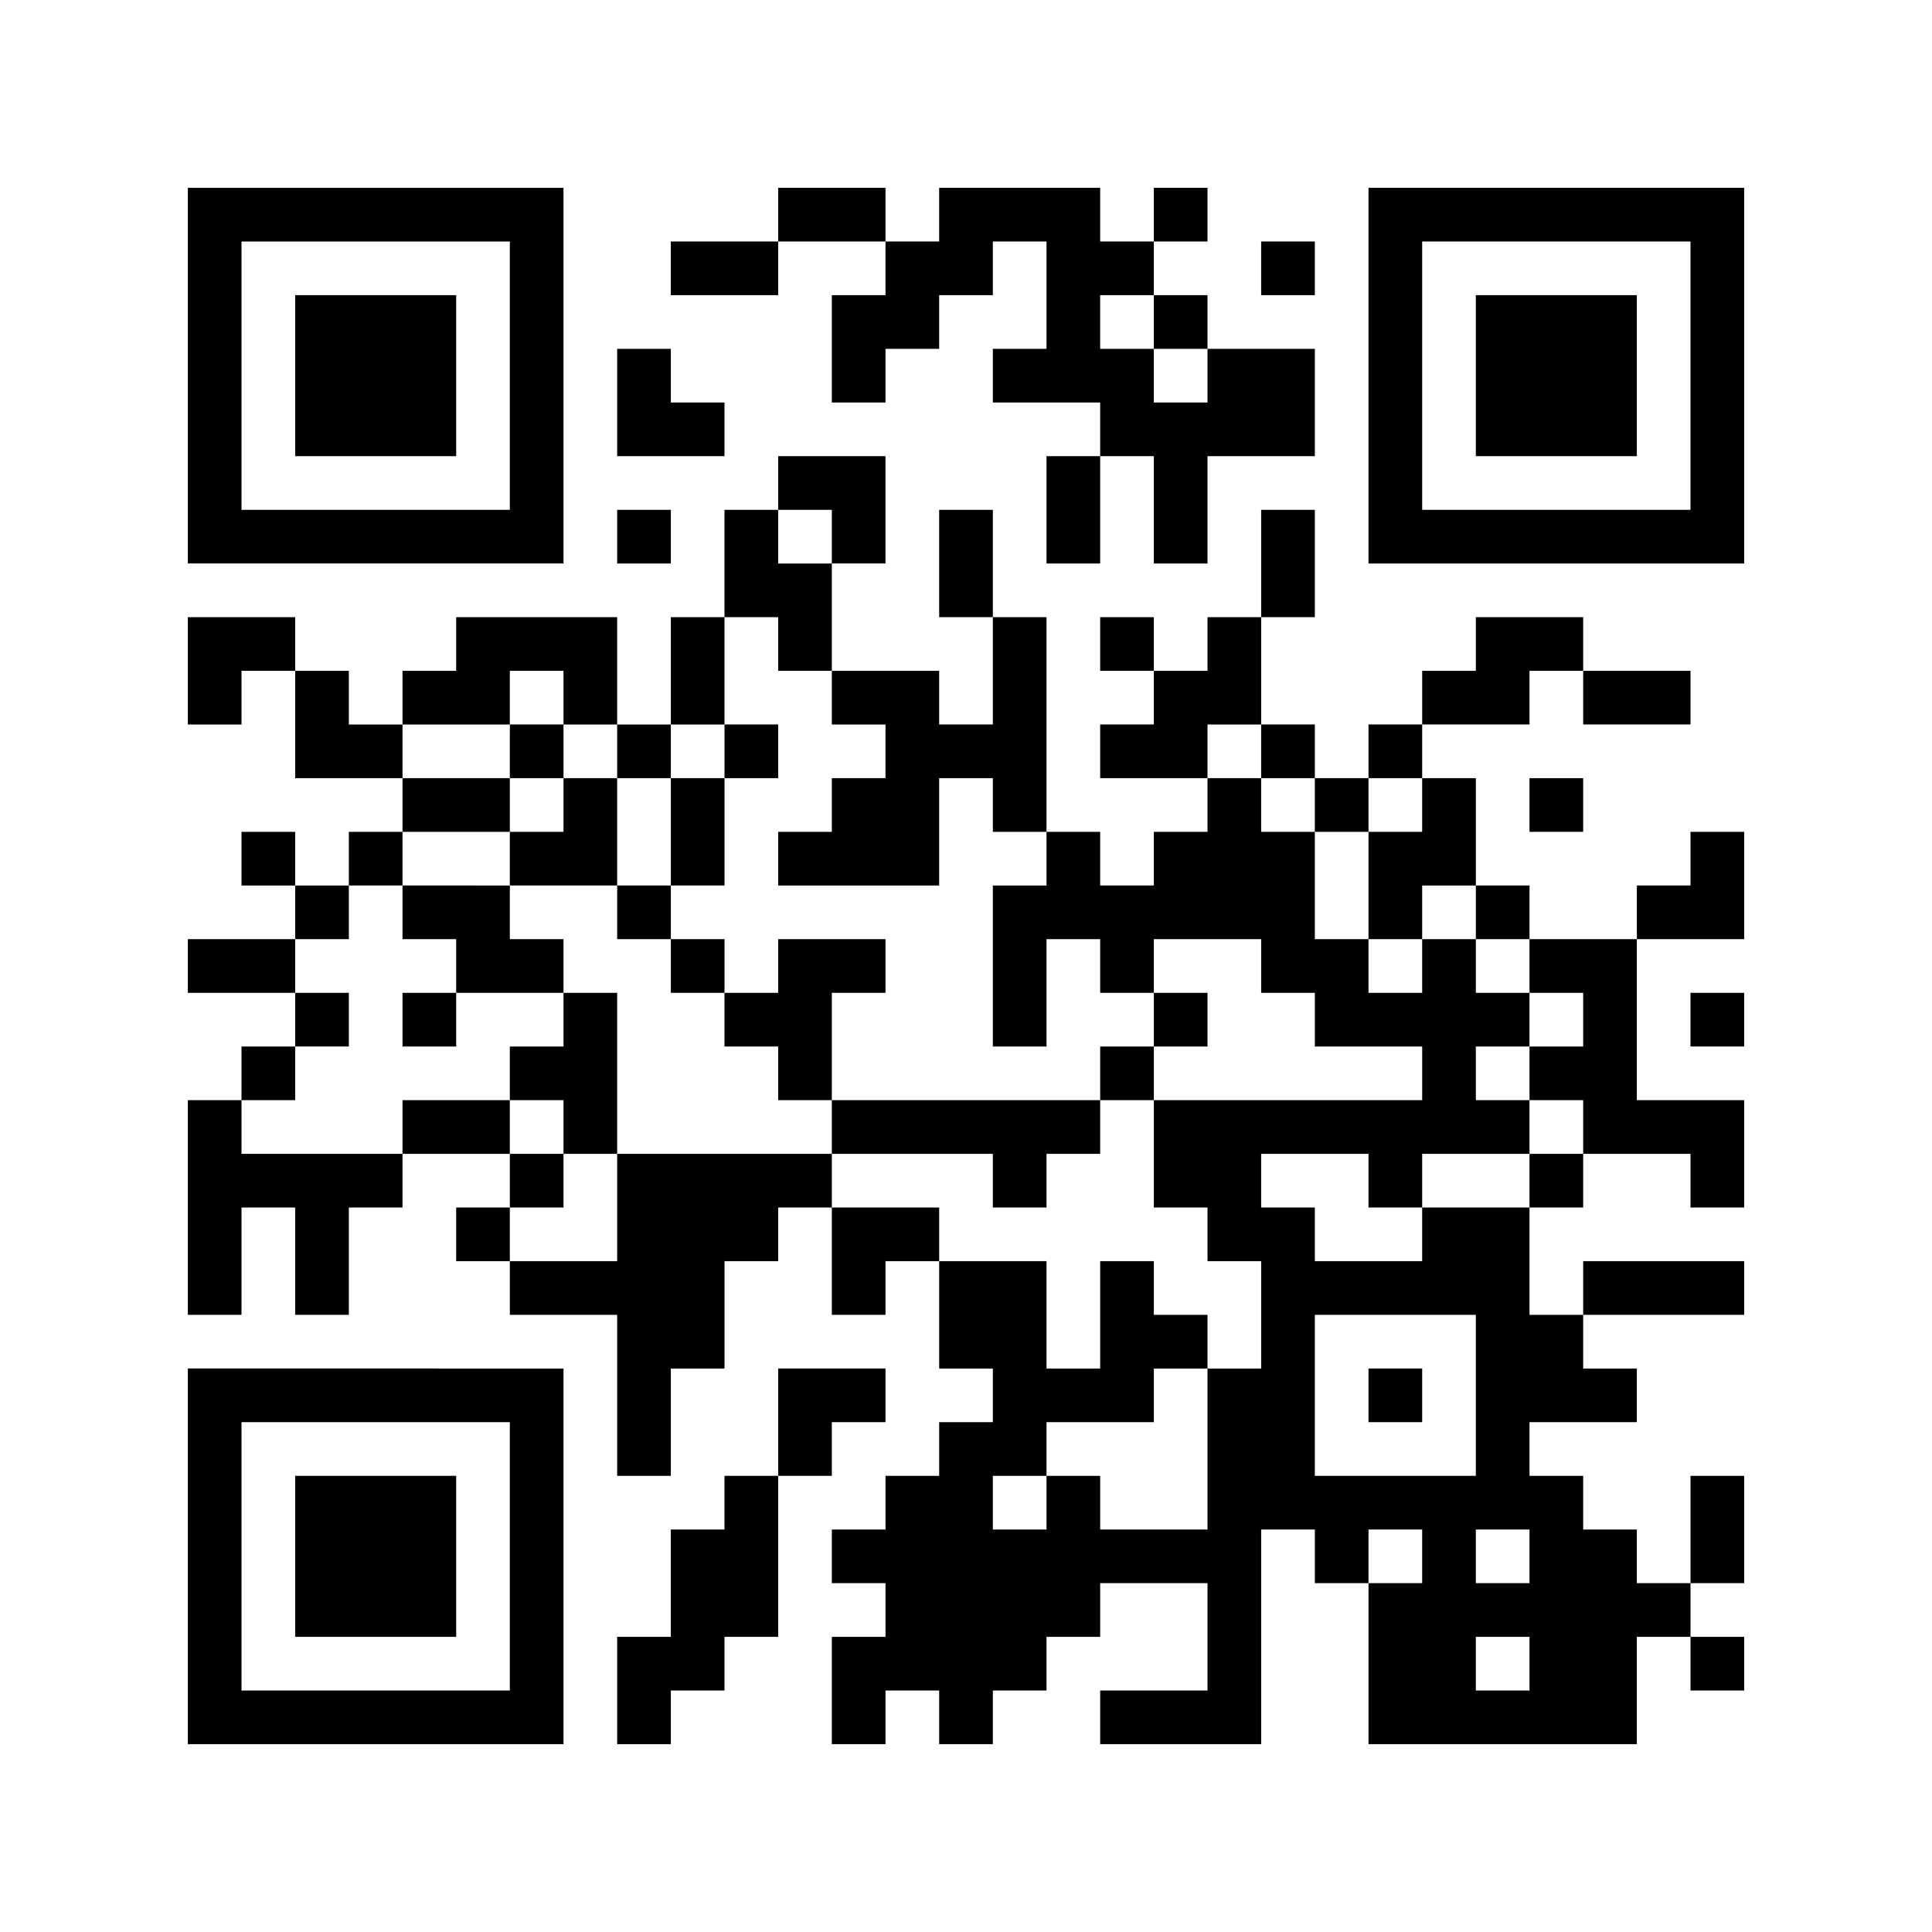
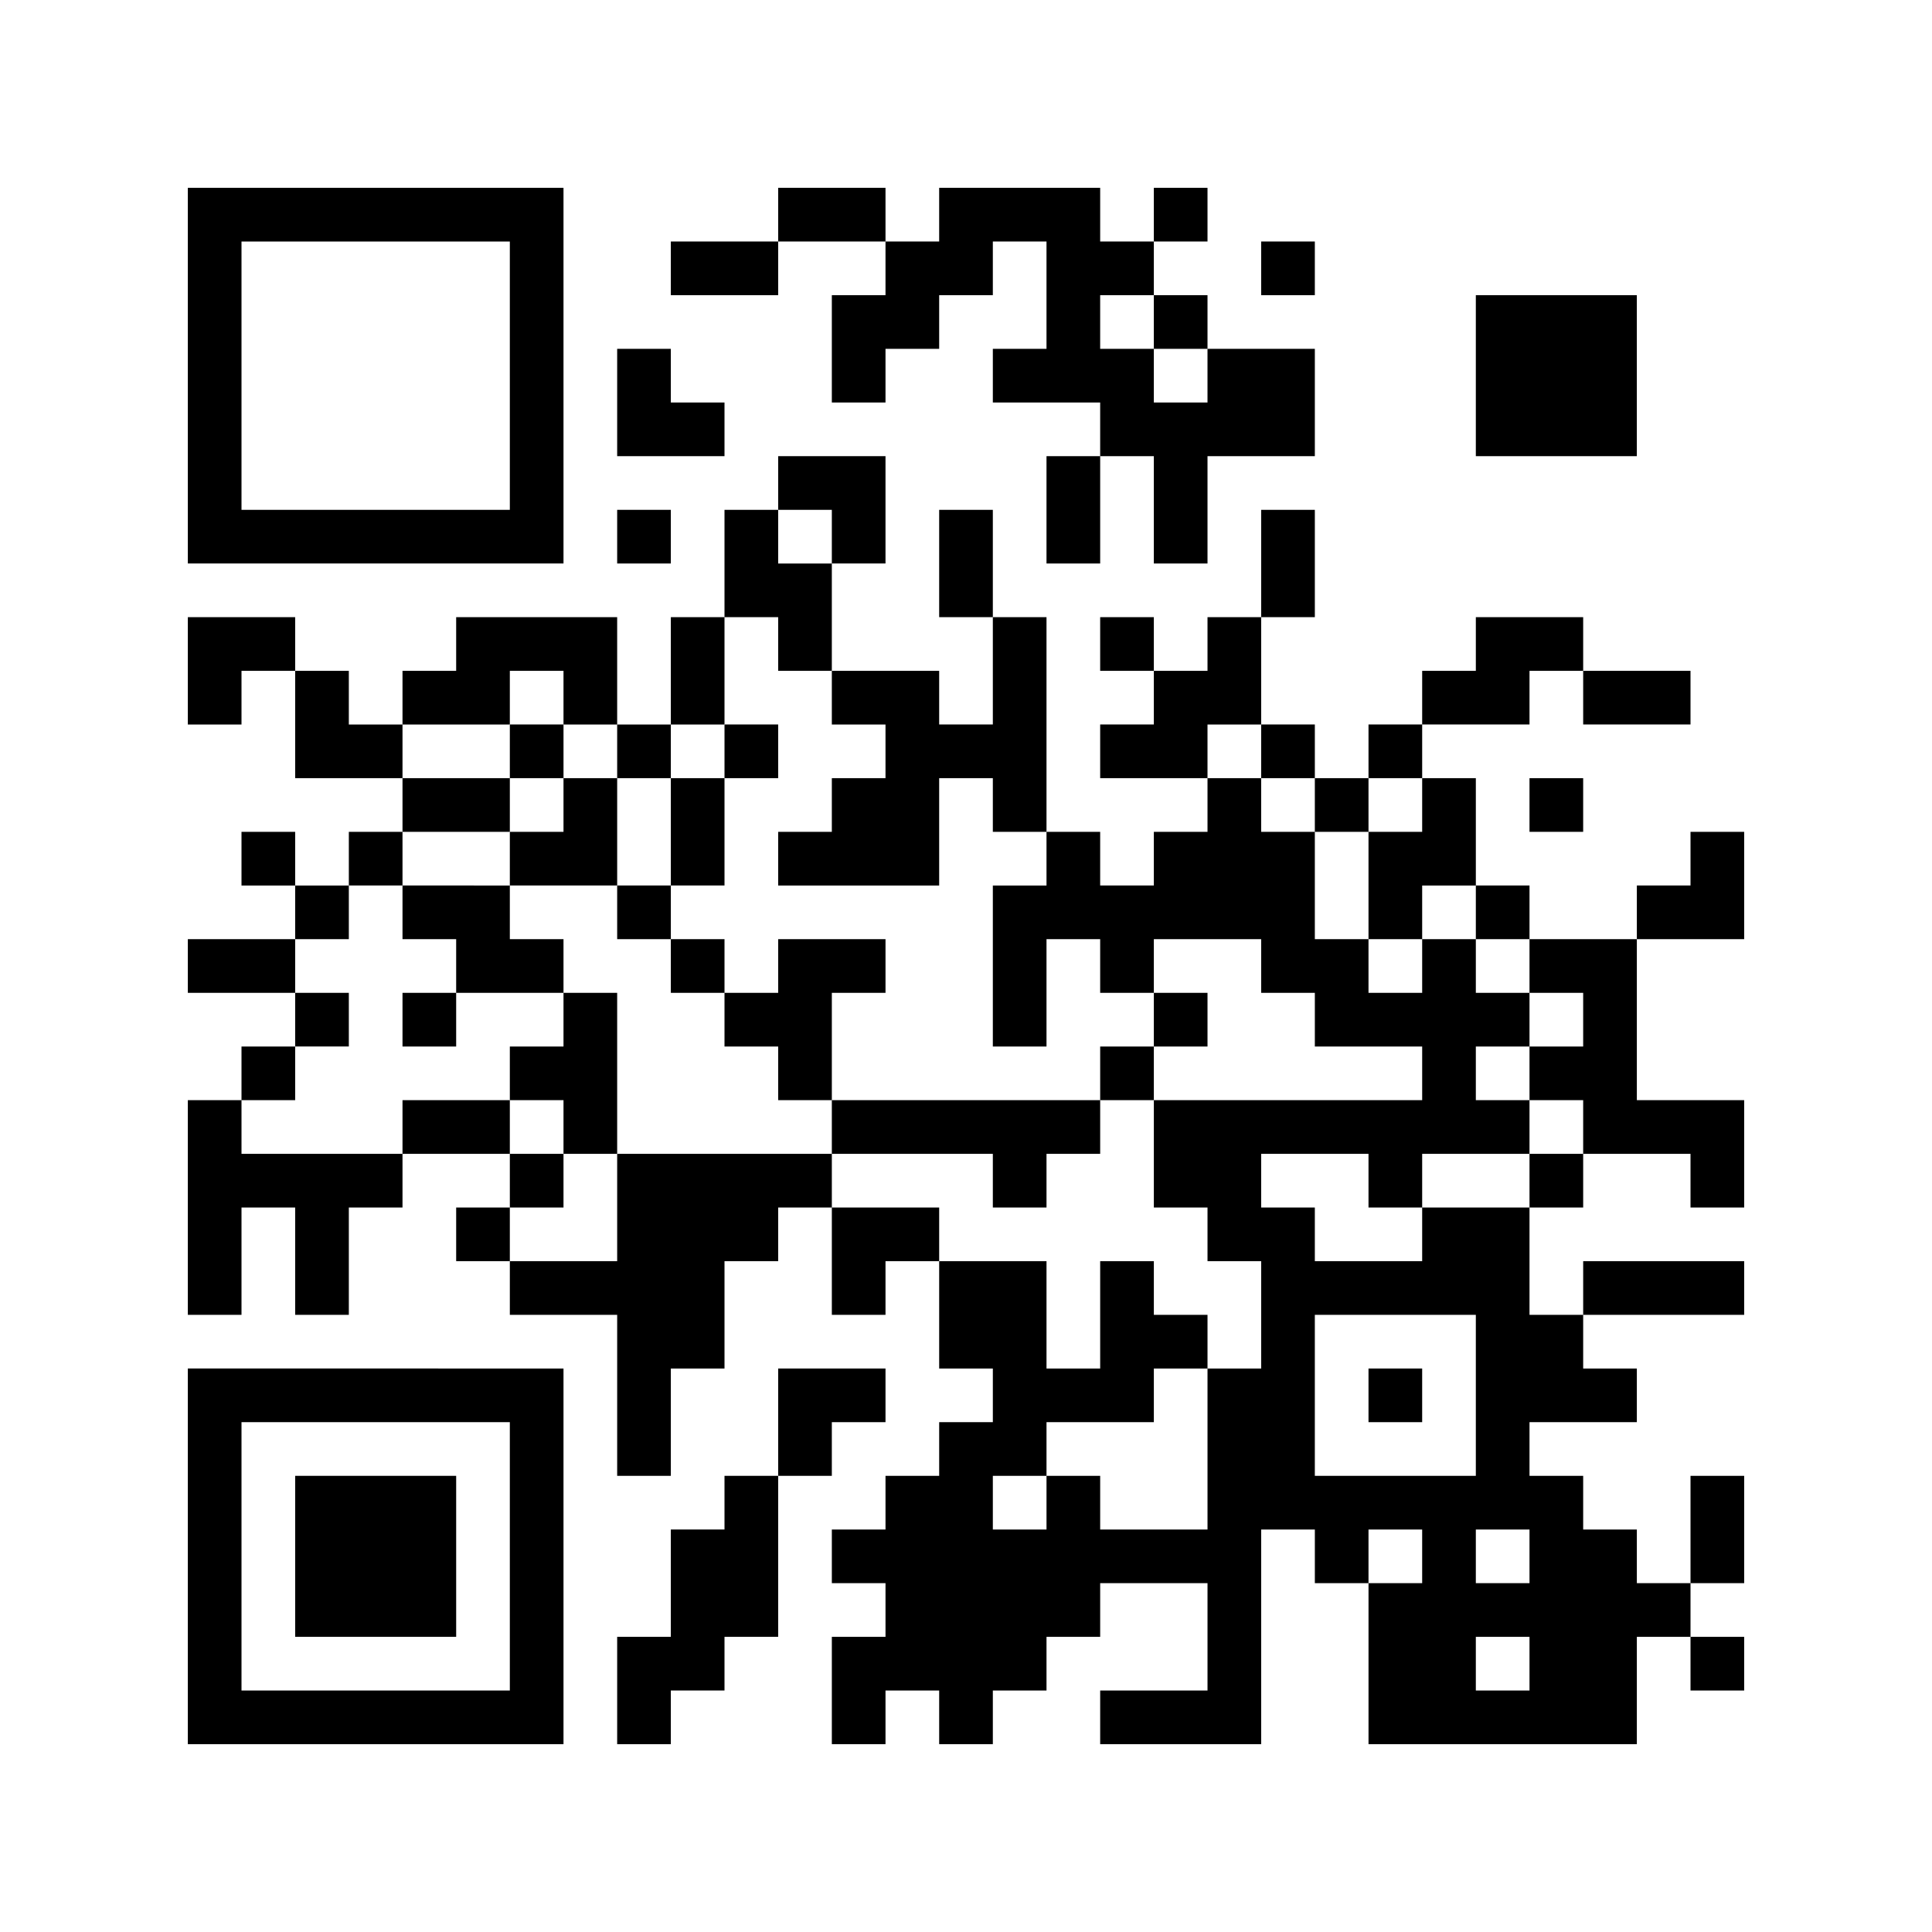
<svg xmlns="http://www.w3.org/2000/svg" version="1.1" id="レイヤー_1" x="0px" y="0px" width="180px" height="180px" viewBox="0 0 180 180" enable-background="new 0 0 180 180" xml:space="preserve">
  <g>
    <rect y="0" fill="#FFFFFF" width="180" height="180" />
    <g transform="translate(0,288) scale(0.05,-0.05)">
      <path d="M350,5060v-350h350h350v350v350H700H350V5060z M950,5060v-250H700H450v250v250h250h250V5060z" />
-       <path d="M550,5060v-150h150h150v150v150H700H550V5060z" />
      <path d="M1450,5360v-50h-100h-100v-50v-50h100h100v50v50h100h100v-50v-50h-50h-50v-100v-100h50h50v50v50h50h50v50v50h50h50v50v50    h50h50v-100v-100h-50h-50v-50v-50h100h100v-50v-50h-50h-50v-100v-100h50h50v100v100h50h50v-100v-100h50h50v100v100h100h100v100    v100h-100h-100v50v50h-50h-50v50v50h50h50v50v50h-50h-50v-50v-50h-50h-50v50v50h-150h-150v-50v-50h-50h-50v50v50h-100h-100V5360z     M2150,5160v-50h50h50v-50v-50h-50h-50v50v50h-50h-50v50v50h50h50V5160z" />
-       <path d="M2550,5060v-350h350h350v350v350h-350h-350V5060z M3150,5060v-250h-250h-250v250v250h250h250V5060z" />
      <path d="M2750,5060v-150h150h150v150v150h-150h-150V5060z" />
      <path d="M2350,5260v-50h50h50v50v50h-50h-50V5260z" />
      <path d="M1150,5010v-100h100h100v50v50h-50h-50v50v50h-50h-50V5010z" />
      <path d="M1450,4860v-50h-50h-50v-100v-100h-50h-50v-100v-100h-50h-50v100v100h-150H850v-50v-50h-50h-50v-50v-50h-50h-50v50v50h-50    h-50v50v50H450H350v-100v-100h50h50v50v50h50h50v-100v-100h100h100v-50v-50h-50h-50v-50v-50h-50h-50v50v50h-50h-50v-50v-50h50h50    v-50v-50H450H350v-50v-50h100h100v-50v-50h-50h-50v-50v-50h-50h-50v-200v-200h50h50v100v100h50h50v-100v-100h50h50v100v100h50h50    v50v50h100h100v-50v-50h-50h-50v-50v-50h50h50v-50v-50h100h100v-150v-150h50h50v100v100h50h50v100v100h50h50v50v50h50h50v-100    v-100h50h50v50v50h50h50v-100v-100h50h50v-50v-50h-50h-50v-50v-50h-50h-50v-50v-50h-50h-50v-50v-50h50h50v-50v-50h-50h-50v-100    v-100h50h50v50v50h50h50v-50v-50h50h50v50v50h50h50v50v50h50h50v50v50h100h100v-100v-100h-100h-100v-50v-50h150h150v200v200h50h50    v-50v-50h50h50v-150v-150h250h250v100v100h50h50v-50v-50h50h50v50v50h-50h-50v50v50h50h50v100v100h-50h-50v-100v-100h-50h-50v50    v50h-50h-50v50v50h-50h-50v50v50h100h100v50v50h-50h-50v50v50h150h150v50v50h-150h-150v-50v-50h-50h-50v100v100h50h50v50v50h100    h100v-50v-50h50h50v100v100h-100h-100v150v150h100h100v100v100h-50h-50v-50v-50h-50h-50v-50v-50h-100h-100v50v50h-50h-50v100v100    h-50h-50v50v50h100h100v50v50h50h50v-50v-50h100h100v50v50h-100h-100v50v50h-100h-100v-50v-50h-50h-50v-50v-50h-50h-50v-50v-50    h-50h-50v50v50h-50h-50v100v100h50h50v100v100h-50h-50v-100v-100h-50h-50v-50v-50h-50h-50v50v50h-50h-50v-50v-50h50h50v-50v-50    h-50h-50v-50v-50h100h100v-50v-50h-50h-50v-50v-50h-50h-50v50v50h-50h-50v200v200h-50h-50v100v100h-50h-50v-100v-100h50h50v-100    v-100h-50h-50v50v50h-100h-100v100v100h50h50v100v100h-100h-100V4860z M1550,4760v-50h-50h-50v50v50h50h50V4760z M1450,4560v-50    h50h50v-50v-50h50h50v-50v-50h-50h-50v-50v-50h-50h-50v-50v-50h150h150v100v100h50h50v-50v-50h50h50v-50v-50h-50h-50v-150v-150h50    h50v100v100h50h50v-50v-50h50h50v50v50h100h100v-50v-50h50h50v-50v-50h100h100v-50v-50h-250h-250v-100v-100h50h50v-50v-50h50h50    v-100v-100h-50h-50v-150v-150h-100h-100v50v50h-50h-50v-50v-50h-50h-50v50v50h50h50v50v50h100h100v50v50h50h50v50v50h-50h-50v50    v50h-50h-50v-100v-100h-50h-50v100v100h-100h-100v50v50h-100h-100v50v50h-200h-200v-100v-100h-100H950v50v50h50h50v50v50h-50h-50    v50v50H850H750v-50v-50H600H450v50v50h50h50v50v50h50h50v50v50h-50h-50v50v50h50h50v50v50h50h50v50v50h100h100v50v50H850H750v50    v50h100h100v50v50h50h50v-50v-50h50h50v-50v-50h50h50v50v50h50h50v100v100h50h50V4560z M2350,4360v-50h50h50v-50v-50h50h50v50v50    h50h50v-50v-50h-50h-50v-100v-100h50h50v50v50h50h50v-50v-50h50h50v-50v-50h50h50v-50v-50h-50h-50v-50v-50h50h50v-50v-50h-50h-50    v-50v-50h-100h-100v-50v-50h-100h-100v50v50h-50h-50v50v50h100h100v-50v-50h50h50v50v50h100h100v50v50h-50h-50v50v50h50h50v50v50    h-50h-50v50v50h-50h-50v-50v-50h-50h-50v50v50h-50h-50v100v100h-50h-50v50v50h-50h-50v50v50h50h50V4360z M2750,3160v-150h-150    h-150v150v150h150h150V3160z M2650,2860v-50h-50h-50v50v50h50h50V2860z M2850,2860v-50h-50h-50v50v50h50h50V2860z M2850,2660v-50    h-50h-50v50v50h50h50V2660z" />
      <path d="M950,4360v-50h50h50v-50v-50h-50h-50v-50v-50H850H750v-50v-50h50h50v-50v-50h-50h-50v-50v-50h50h50v50v50h100h100v-50v-50    h-50h-50v-50v-50h50h50v-50v-50h50h50v150v150h-50h-50v50v50h-50h-50v50v50h100h100v-50v-50h50h50v-50v-50h50h50v-50v-50h50h50    v-50v-50h50h50v-50v-50h150h150v-50v-50h50h50v50v50h50h50v50v50h50h50v50v50h50h50v50v50h-50h-50v-50v-50h-50h-50v-50v-50h-250    h-250v100v100h50h50v50v50h-100h-100v-50v-50h-50h-50v50v50h-50h-50v50v50h50h50v100v100h50h50v50v50h-50h-50v-50v-50h-50h-50    v-100v-100h-50h-50v100v100h-50h-50v50v50h-50h-50V4360z" />
      <path d="M2550,3160v-50h50h50v50v50h-50h-50V3160z" />
      <path d="M1150,4760v-50h50h50v50v50h-50h-50V4760z" />
      <path d="M2850,4260v-50h50h50v50v50h-50h-50V4260z" />
-       <path d="M3150,3860v-50h50h50v50v50h-50h-50V3860z" />
      <path d="M350,2860v-350h350h350v350v350H700H350V2860z M950,2860v-250H700H450v250v250h250h250V2860z" />
      <path d="M550,2860v-150h150h150v150v150H700H550V2860z" />
      <path d="M1450,3110v-100h-50h-50v-50v-50h-50h-50v-100v-100h-50h-50v-100v-100h50h50v50v50h50h50v50v50h50h50v150v150h50h50v50v50    h50h50v50v50h-100h-100V3110z" />
    </g>
  </g>
</svg>